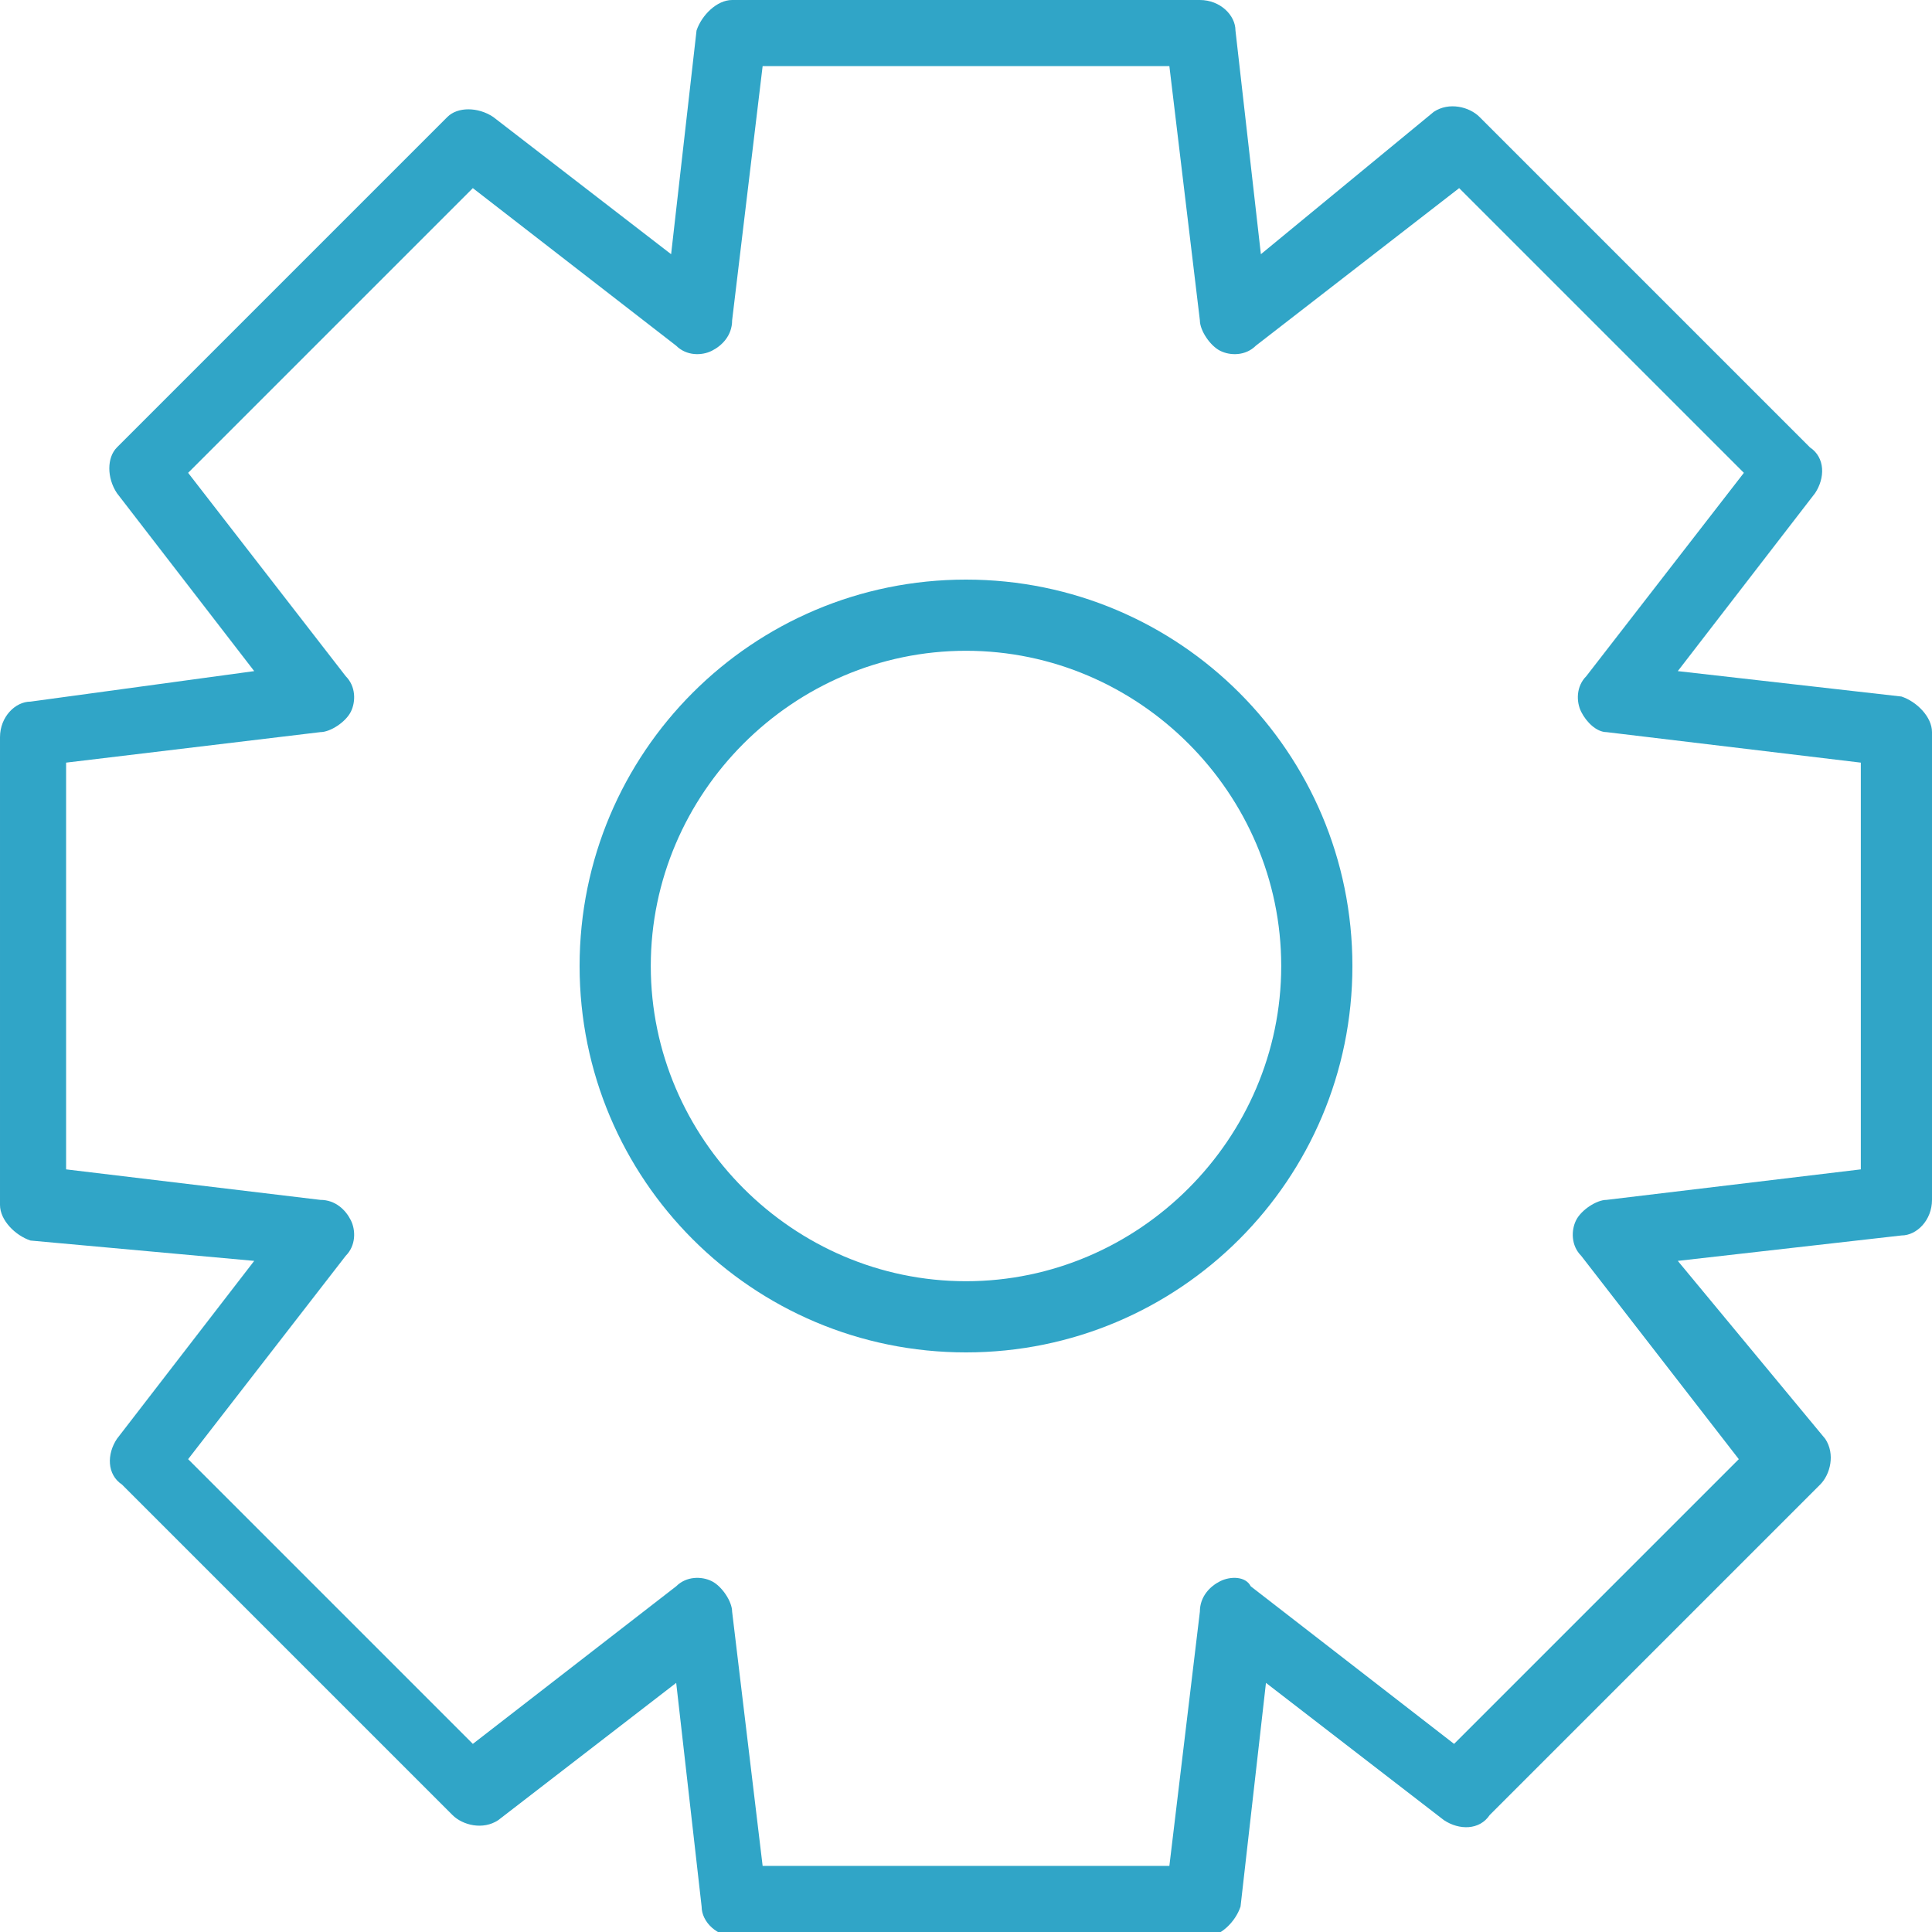
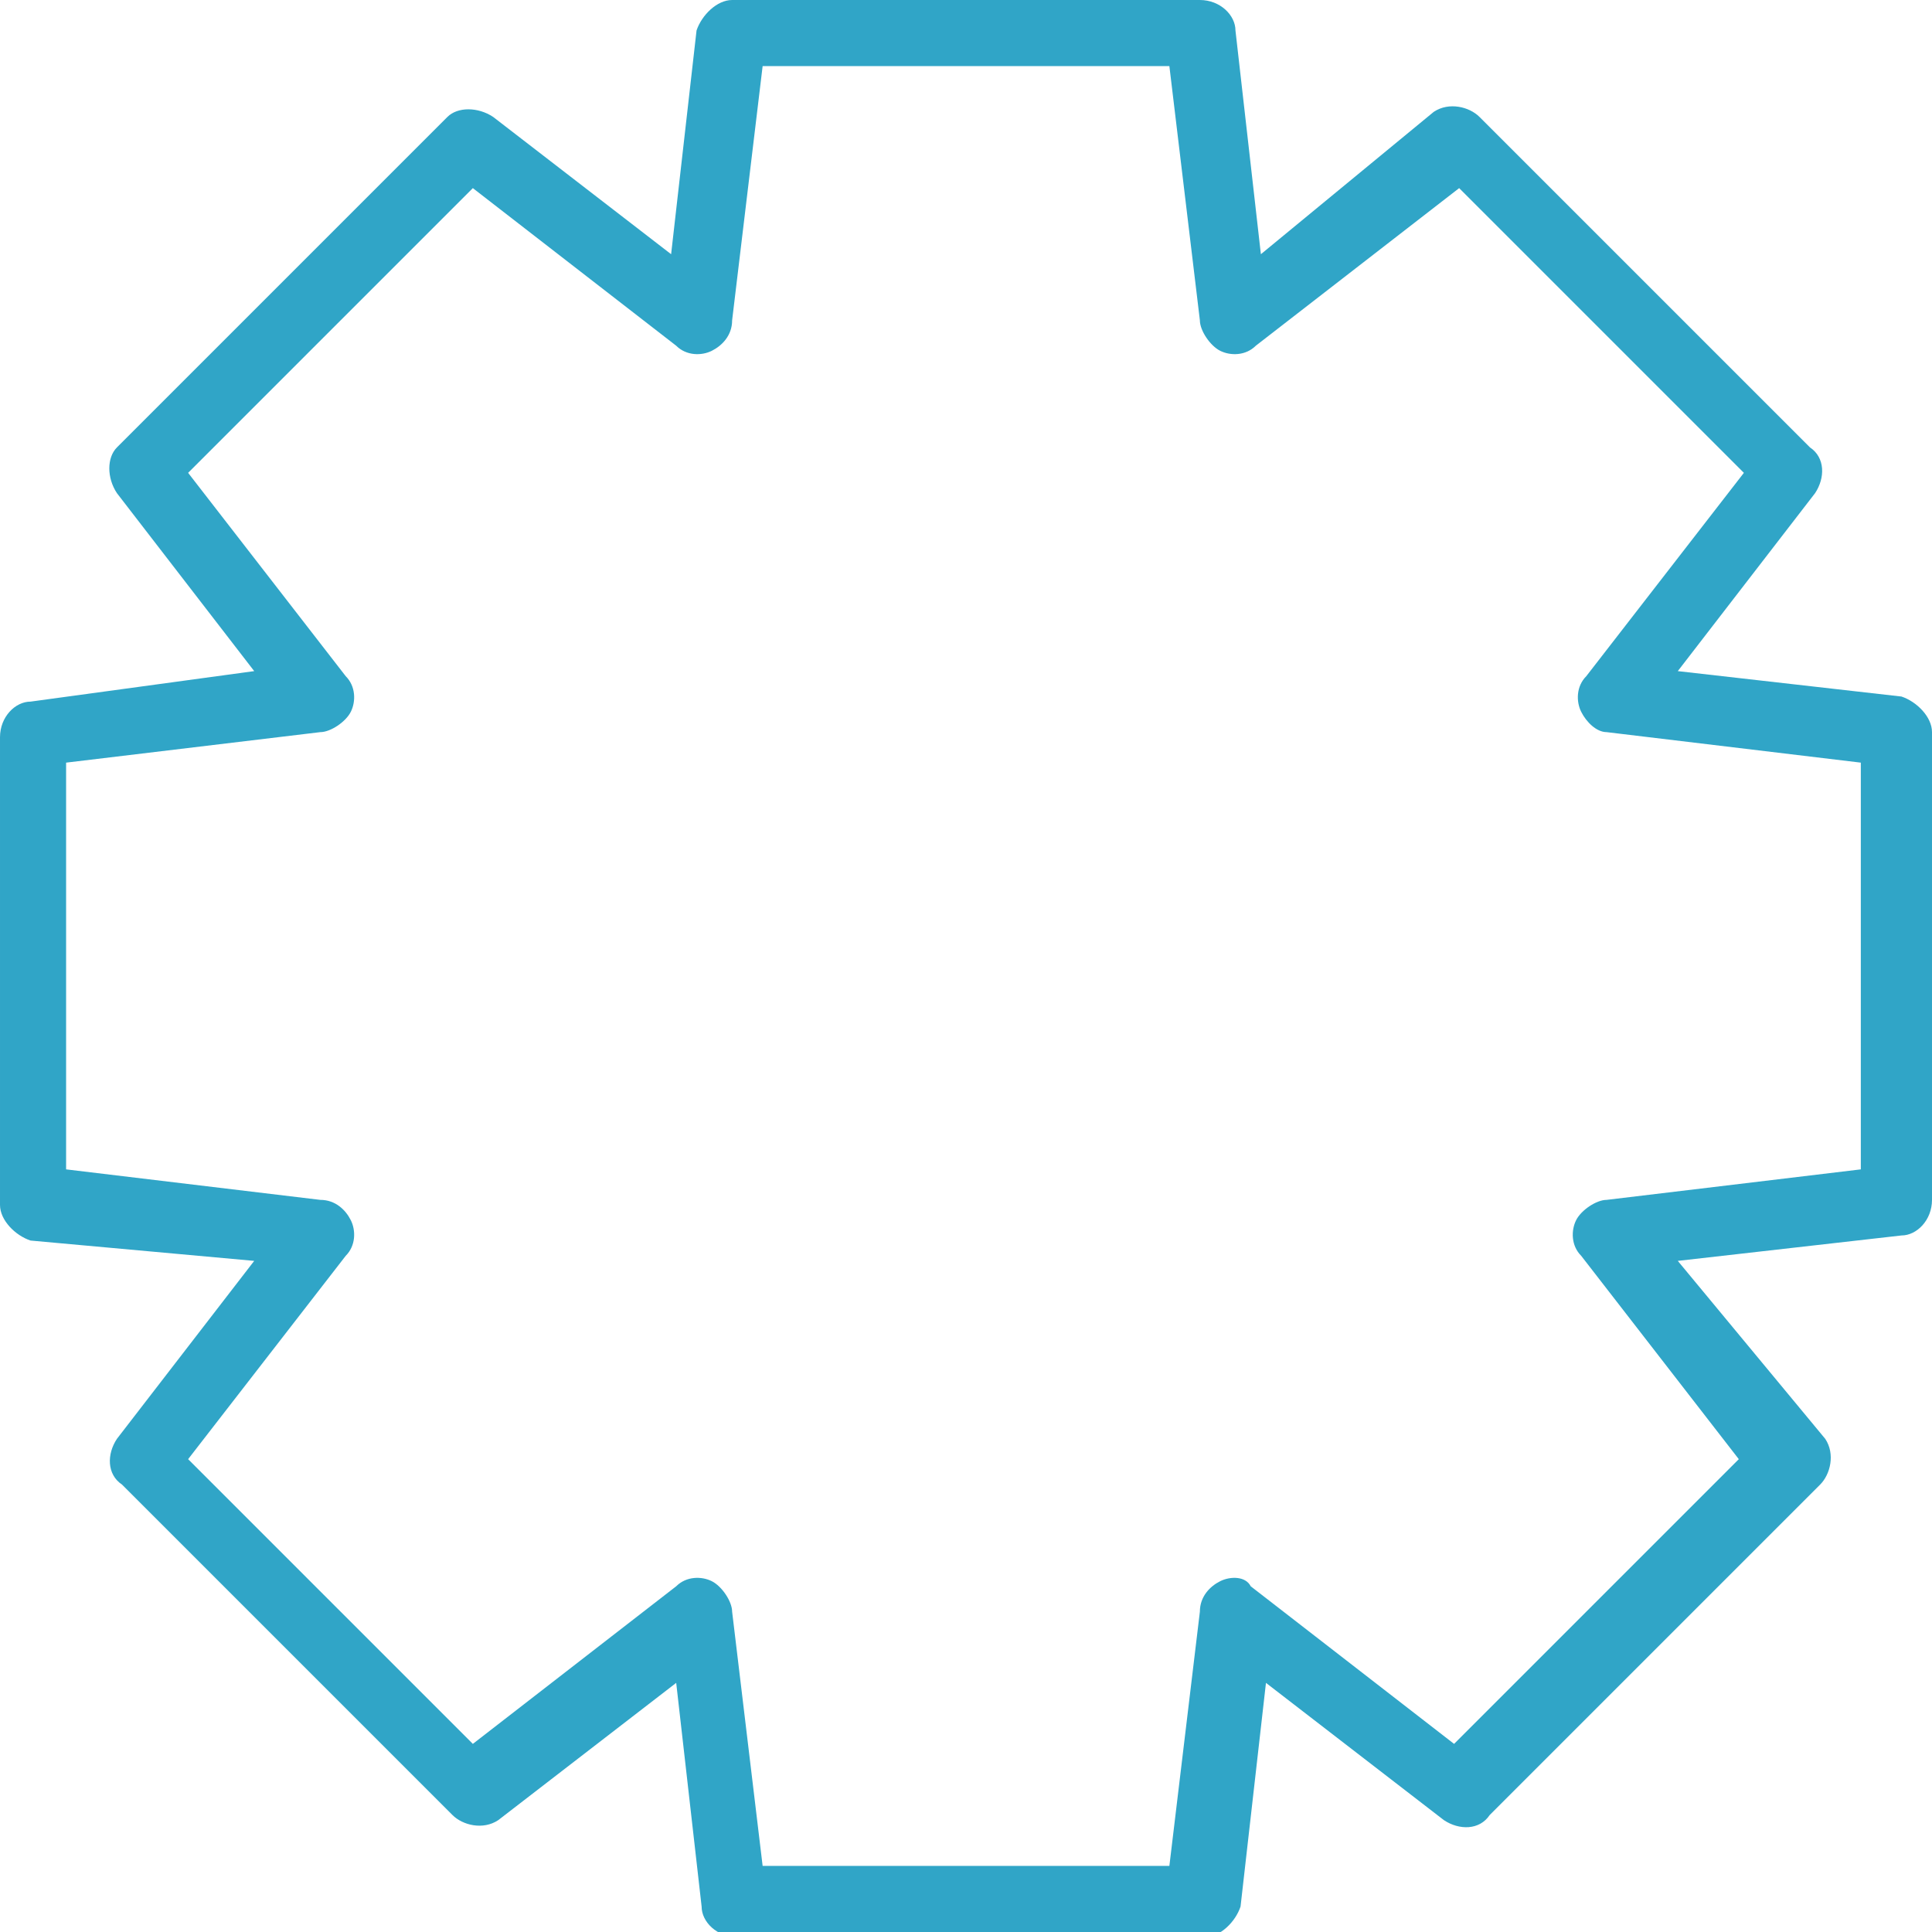
<svg xmlns="http://www.w3.org/2000/svg" width="38" height="38" viewBox="0 0 38 38">
  <title>Gear Icon</title>
  <style>.st0{fill:#30A5C7;}</style>
-   <path class="st0" d="M19 11.4c-4.2 0-7.6 3.4-7.6 7.6 0 4.2 3.4 7.6 7.6 7.6 4.2 0 7.6-3.4 7.6-7.6 0-4.2-3.4-7.6-7.6-7.6zm0 13.8c-3.4 0-6.2-2.8-6.2-6.2 0-3.4 2.8-6.2 6.2-6.2 3.4 0 6.2 2.8 6.2 6.2 0 3.4-2.8 6.2-6.2 6.2z" />
  <path class="st0" d="M37.4 13.7l-4.4-.5 2.7-3.5c.2-.3.2-.7-.1-.9l-6.5-6.5c-.2-.2-.6-.3-.9-.1L24.8 5 24.3.6c0-.3-.3-.6-.7-.6h-9.2c-.3 0-.6.3-.7.6L13.2 5 9.7 2.3c-.3-.2-.7-.2-.9 0L2.3 8.8c-.2.2-.2.6 0 .9L5 13.2l-4.4.6c-.3 0-.6.3-.6.7v9.2c0 .3.3.6.6.7l4.4.4-2.7 3.5c-.2.3-.2.7.1.9l6.5 6.5c.2.2.6.3.9.1l3.5-2.7.5 4.4c0 .3.3.6.7.6h9.2c.3 0 .6-.3.7-.6l.5-4.4 3.5 2.7c.3.2.7.2.9-.1l6.5-6.5c.2-.2.3-.6.1-.9L33 24.8l4.4-.5c.3 0 .6-.3.6-.7v-9.2c0-.3-.3-.6-.6-.7zm-.8 9.3l-5 .6c-.2 0-.5.2-.6.4-.1.2-.1.5.1.7l3.1 4-5.6 5.6-4-3.1c-.1-.2-.4-.2-.6-.1-.2.1-.4.3-.4.6l-.6 5h-8l-.6-5c0-.2-.2-.5-.4-.6-.2-.1-.5-.1-.7.1l-4 3.1-5.6-5.6 3.1-4c.2-.2.2-.5.1-.7-.1-.2-.3-.4-.6-.4l-5-.6v-8l5-.6c.2 0 .5-.2.6-.4.1-.2.1-.5-.1-.7l-3.1-4 5.6-5.6 4 3.1c.2.2.5.2.7.1.2-.1.4-.3.4-.6l.6-5h8l.6 5c0 .2.2.5.4.6.2.1.5.1.7-.1l4-3.1 5.6 5.6-3.1 4c-.2.2-.2.5-.1.7.1.2.3.4.5.4l5 .6v8z" />
</svg>